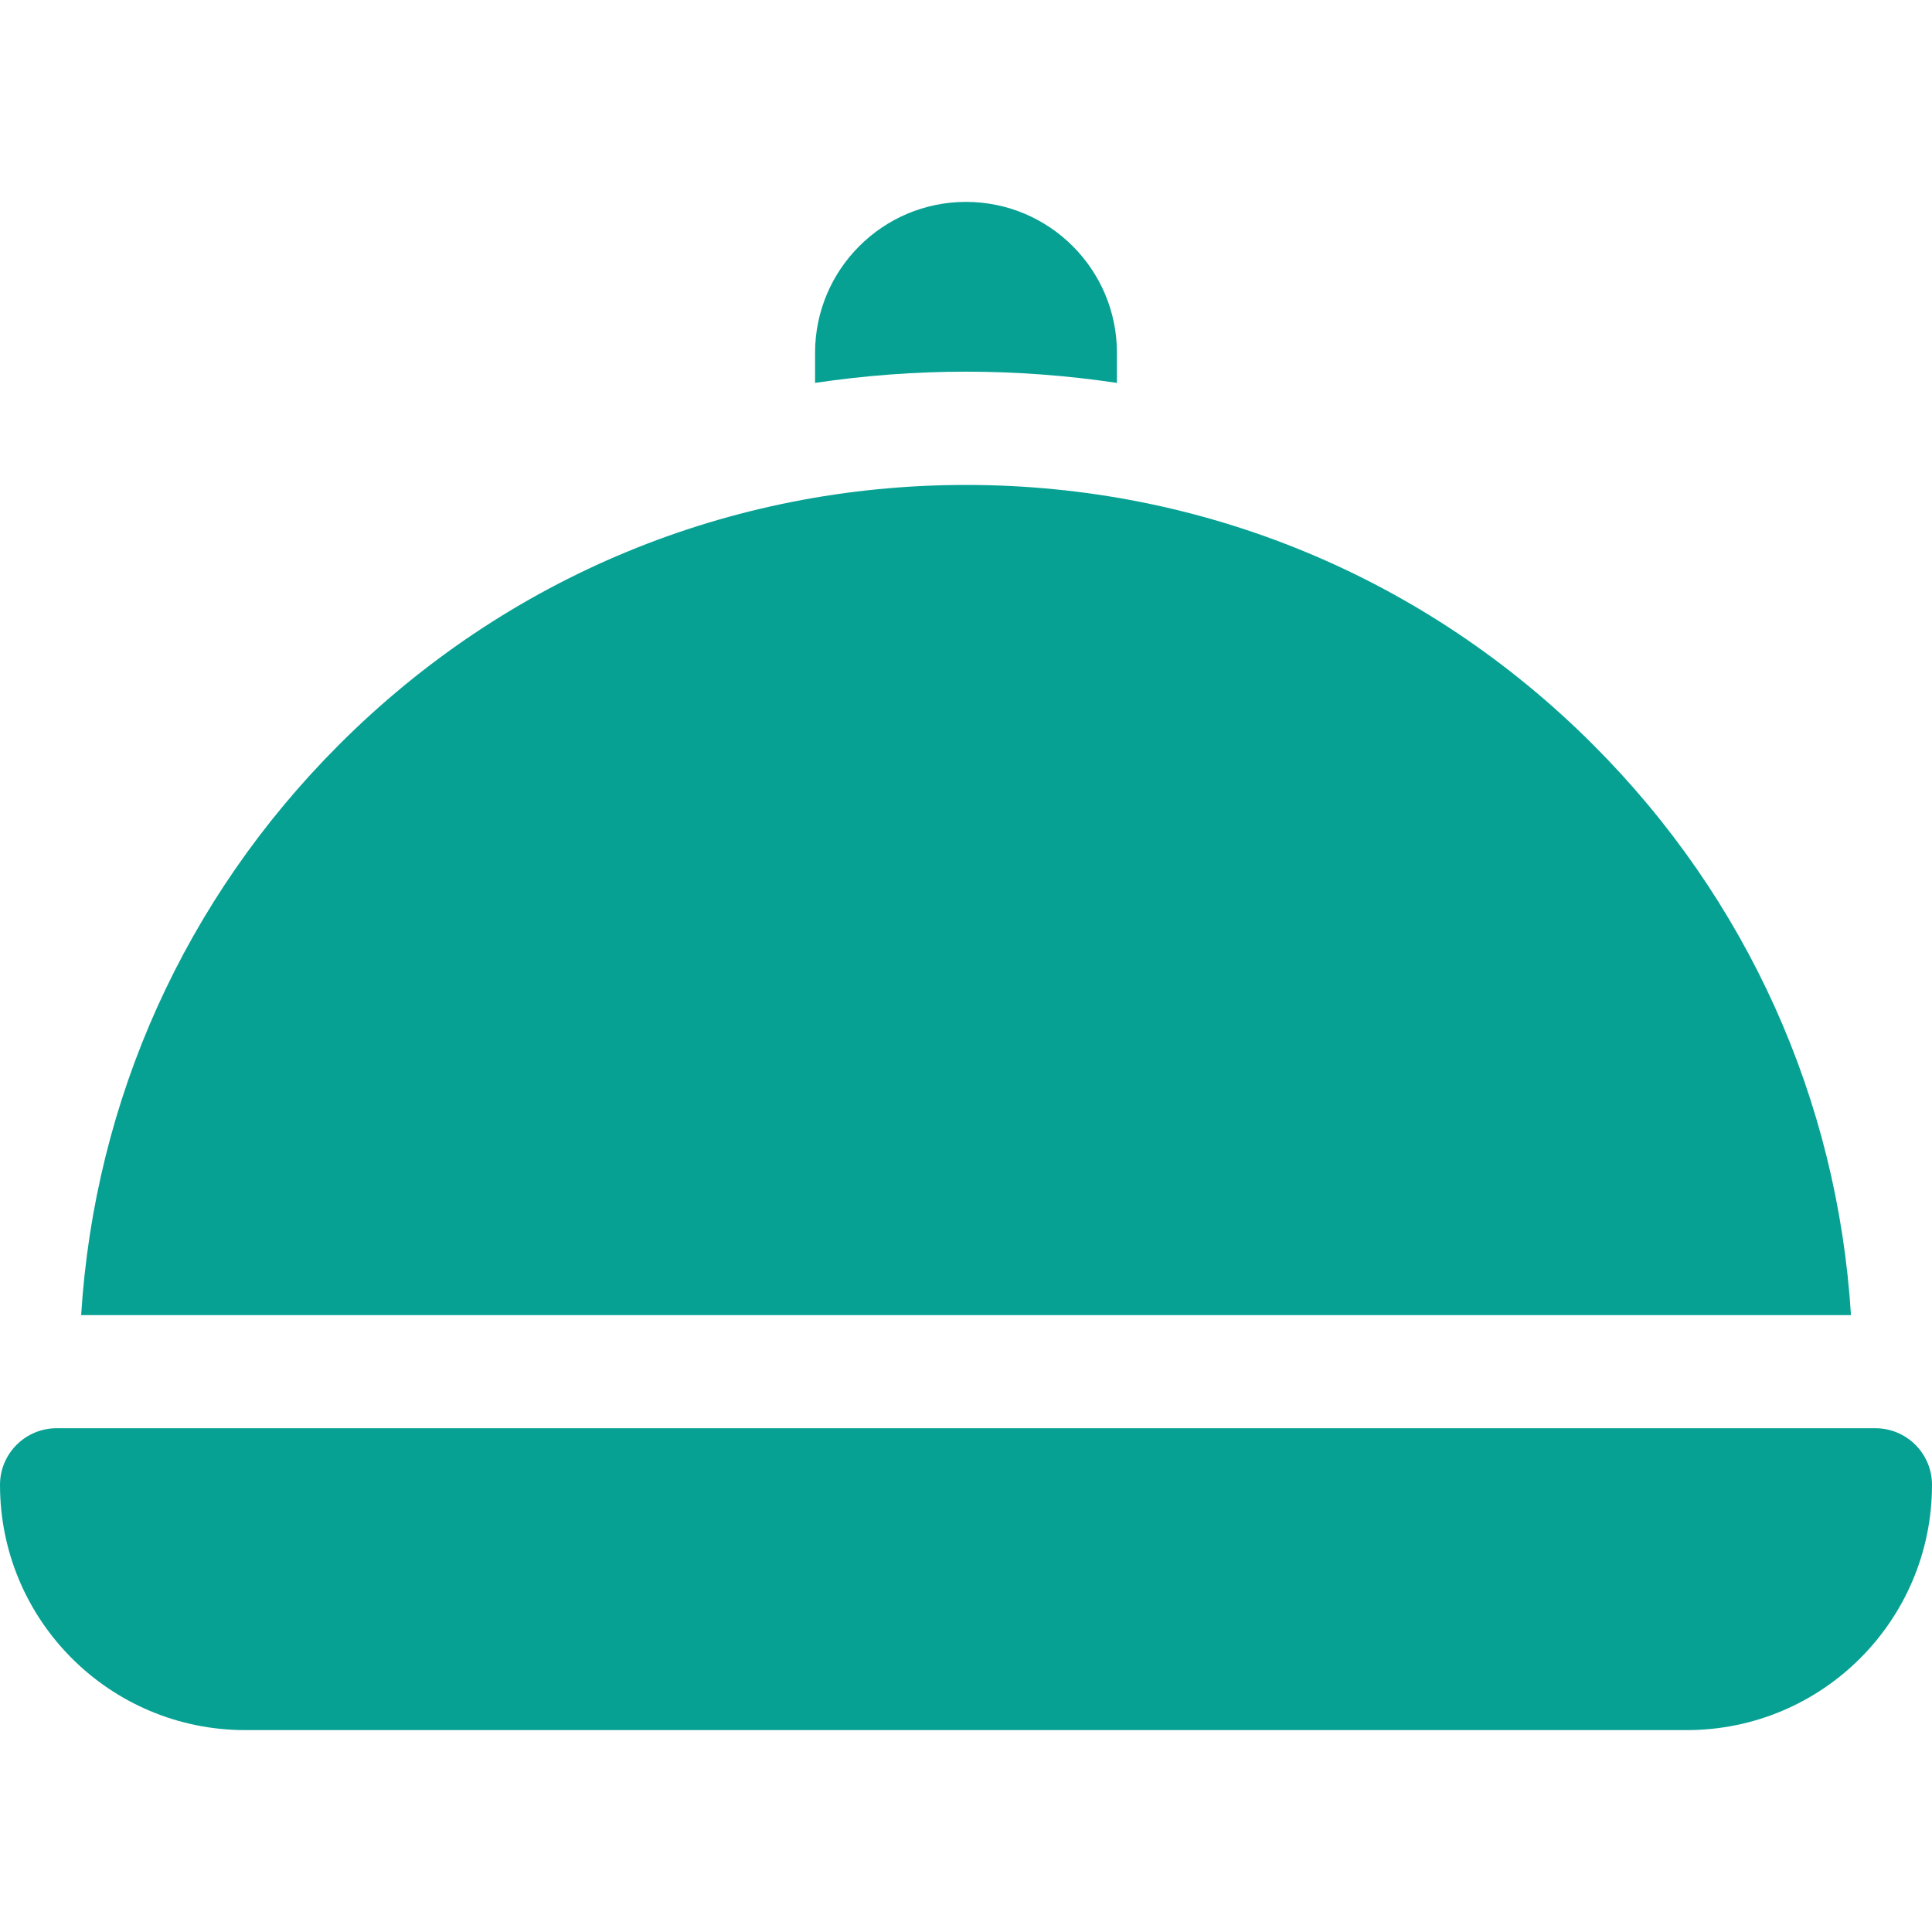
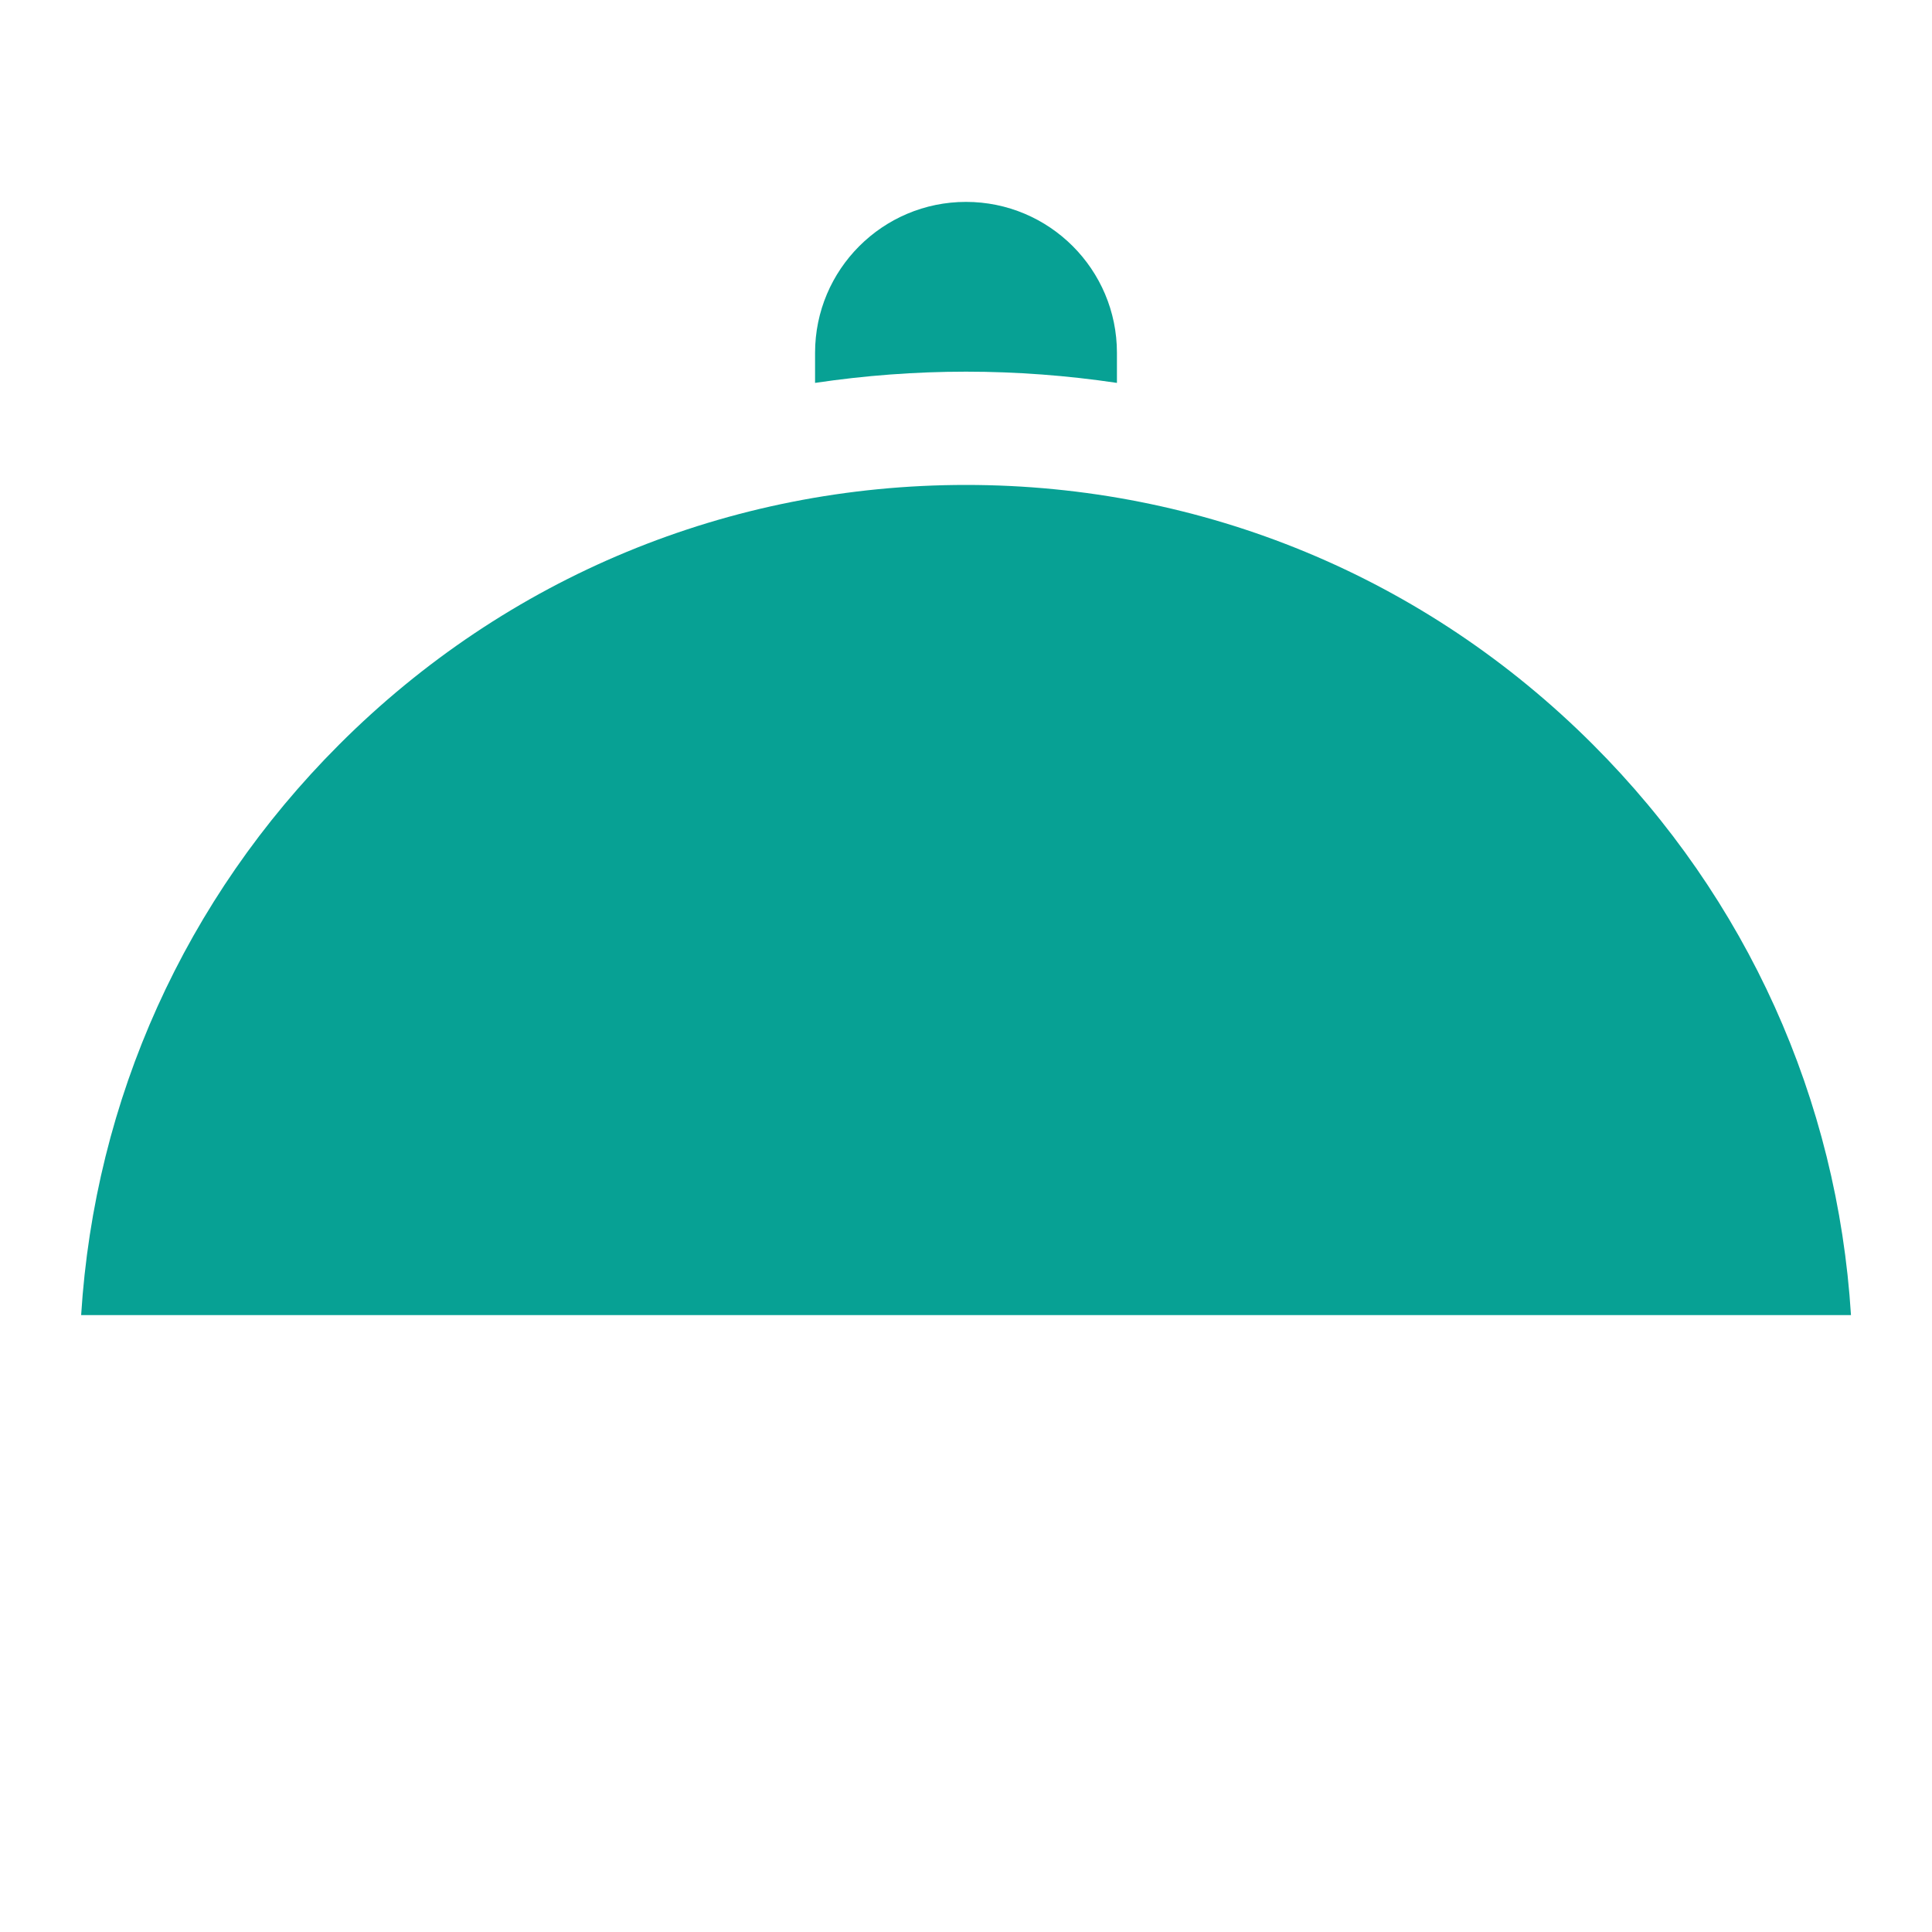
<svg xmlns="http://www.w3.org/2000/svg" width="16" height="16" viewBox="0 0 16 16" fill="none">
-   <path d="M15.531 11.828H0.469C0.21 11.828 0 12.038 0 12.297C0 13.419 0.909 14.328 2.031 14.328H13.969C15.091 14.328 16 13.419 16 12.297C16 12.038 15.79 11.828 15.531 11.828Z" fill="#07A194" />
  <path d="M9.25 3.171V2.922C9.25 2.232 8.69 1.672 8 1.672C7.31 1.672 6.75 2.232 6.75 2.922V3.171C7.16 3.11 7.578 3.078 8 3.078C8.422 3.078 8.84 3.11 9.25 3.171Z" fill="#07A194" />
  <path d="M13.193 6.167C11.806 4.779 9.962 4.016 8 4.016C6.039 4.016 4.195 4.779 2.808 6.167C1.532 7.443 0.784 9.105 0.672 10.891H15.329C15.217 9.105 14.469 7.443 13.193 6.167Z" fill="#07A194" />
</svg>